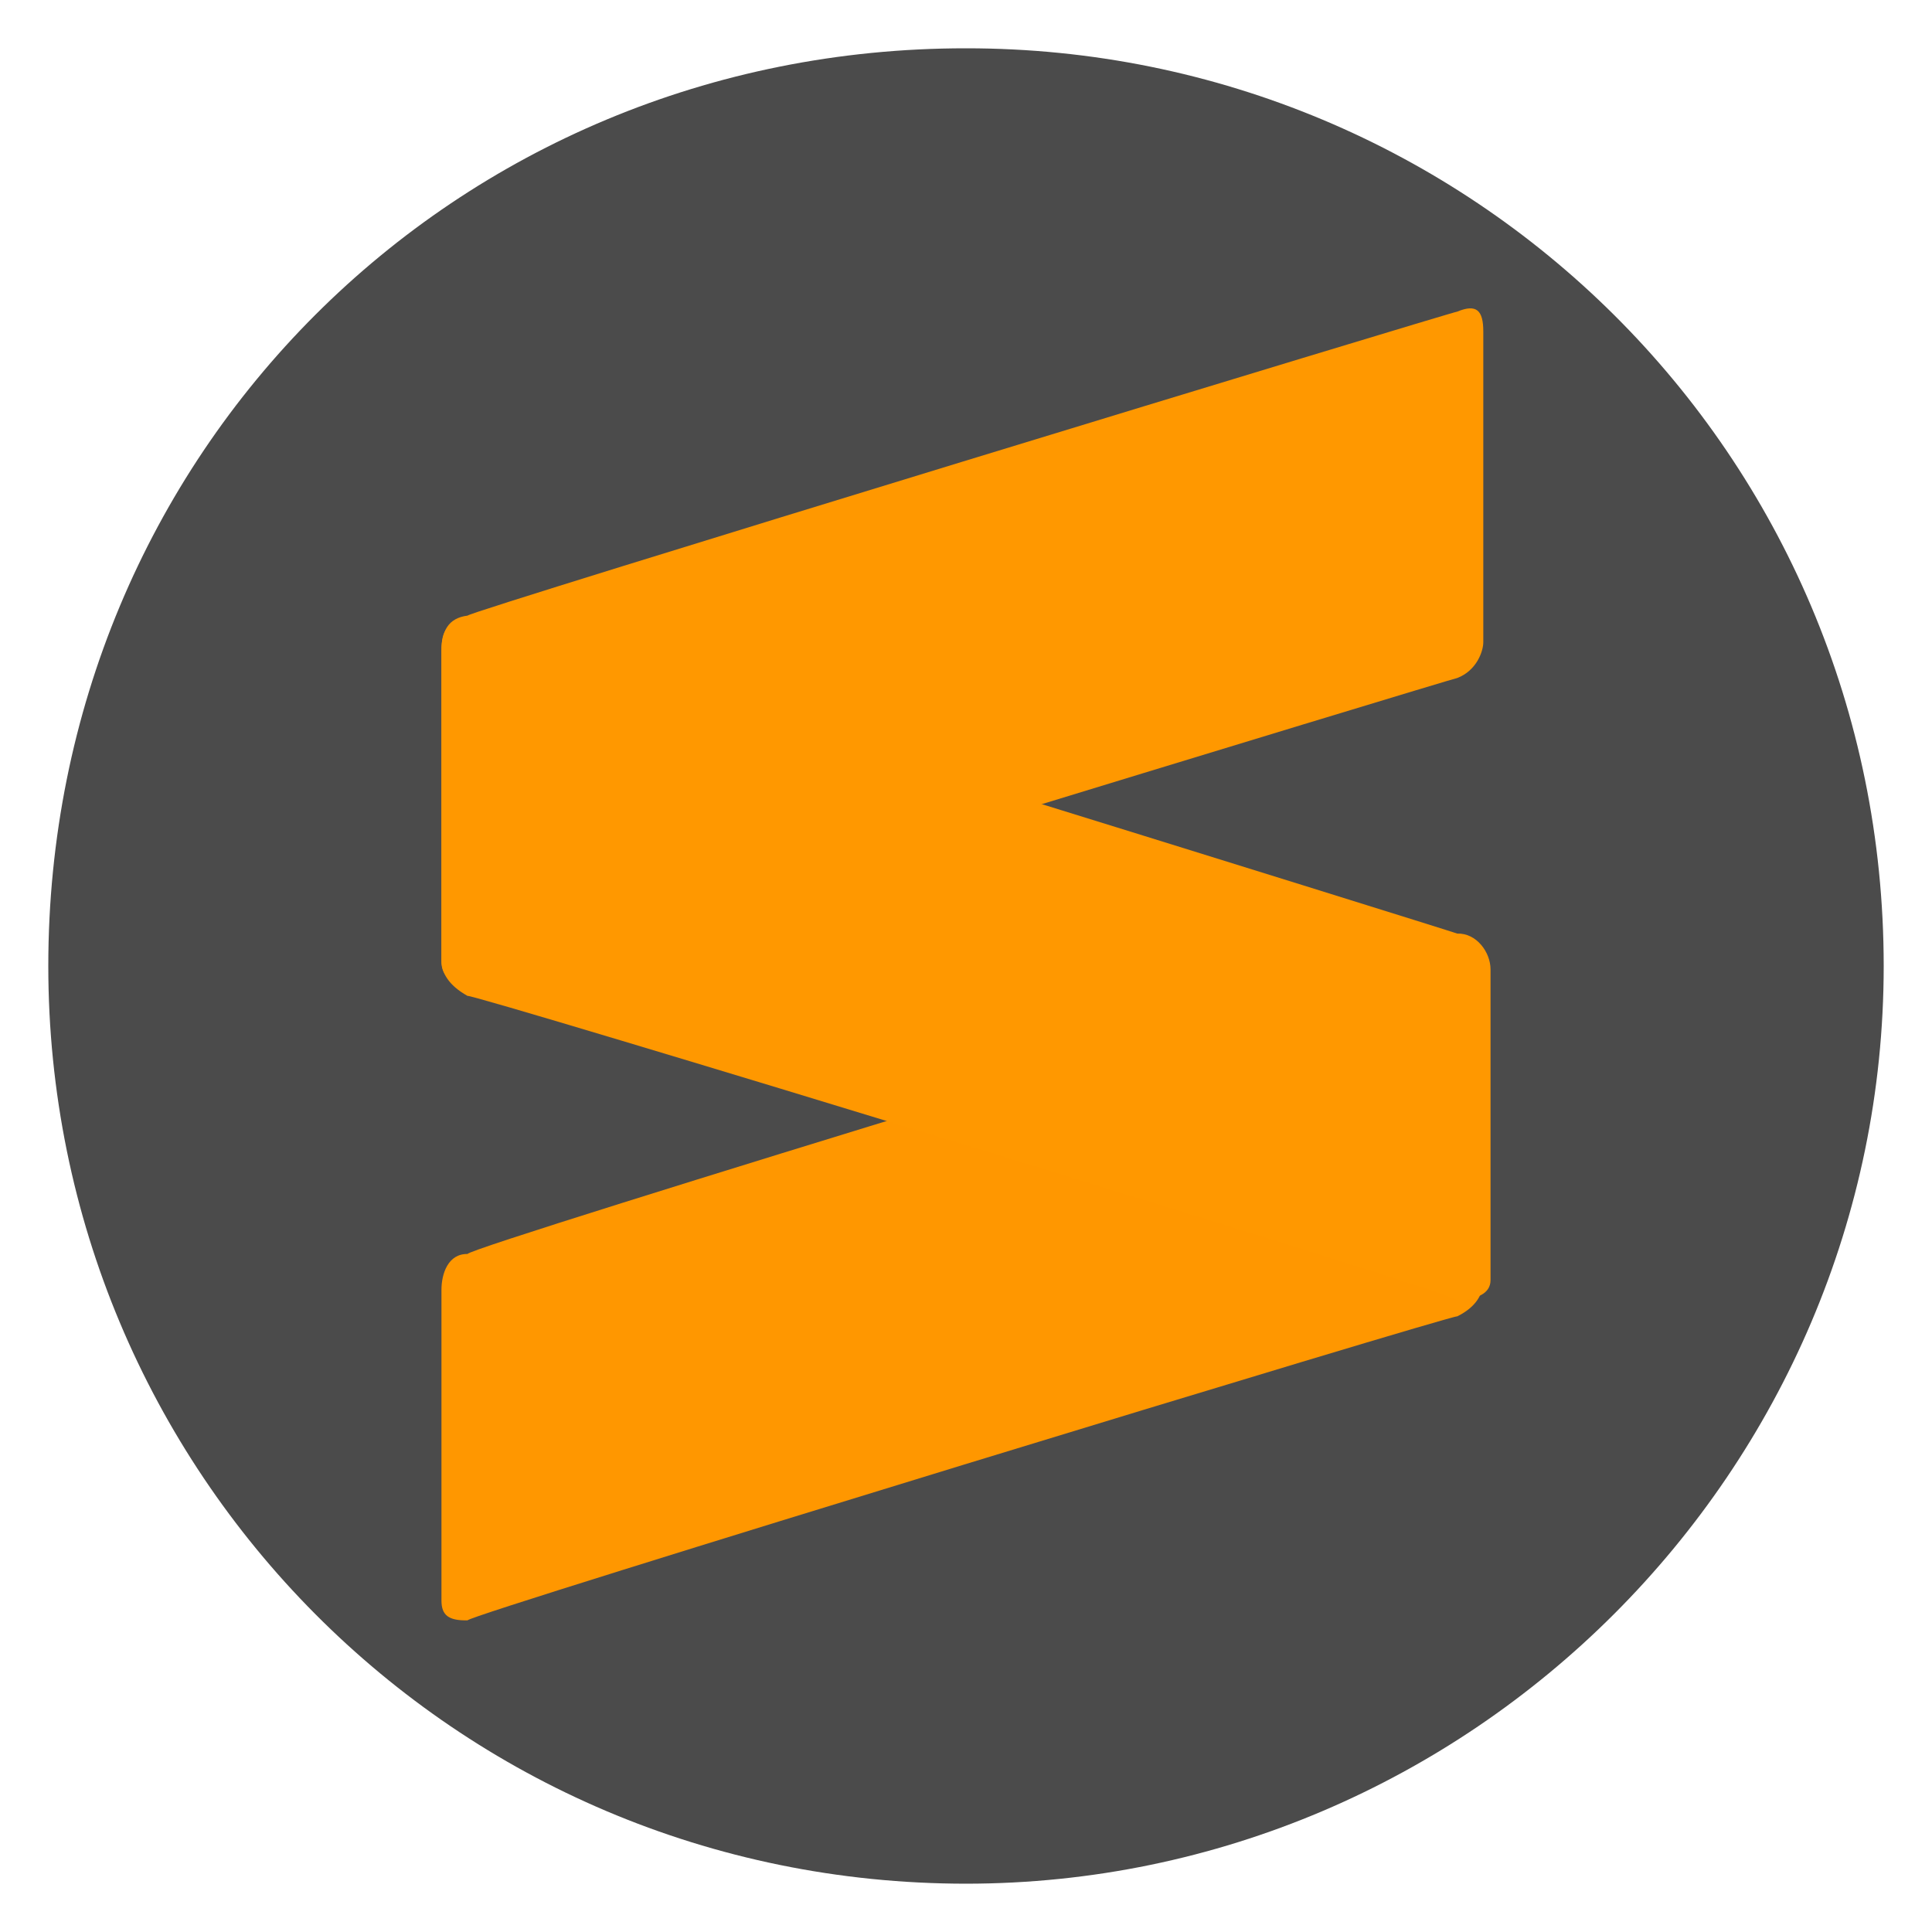
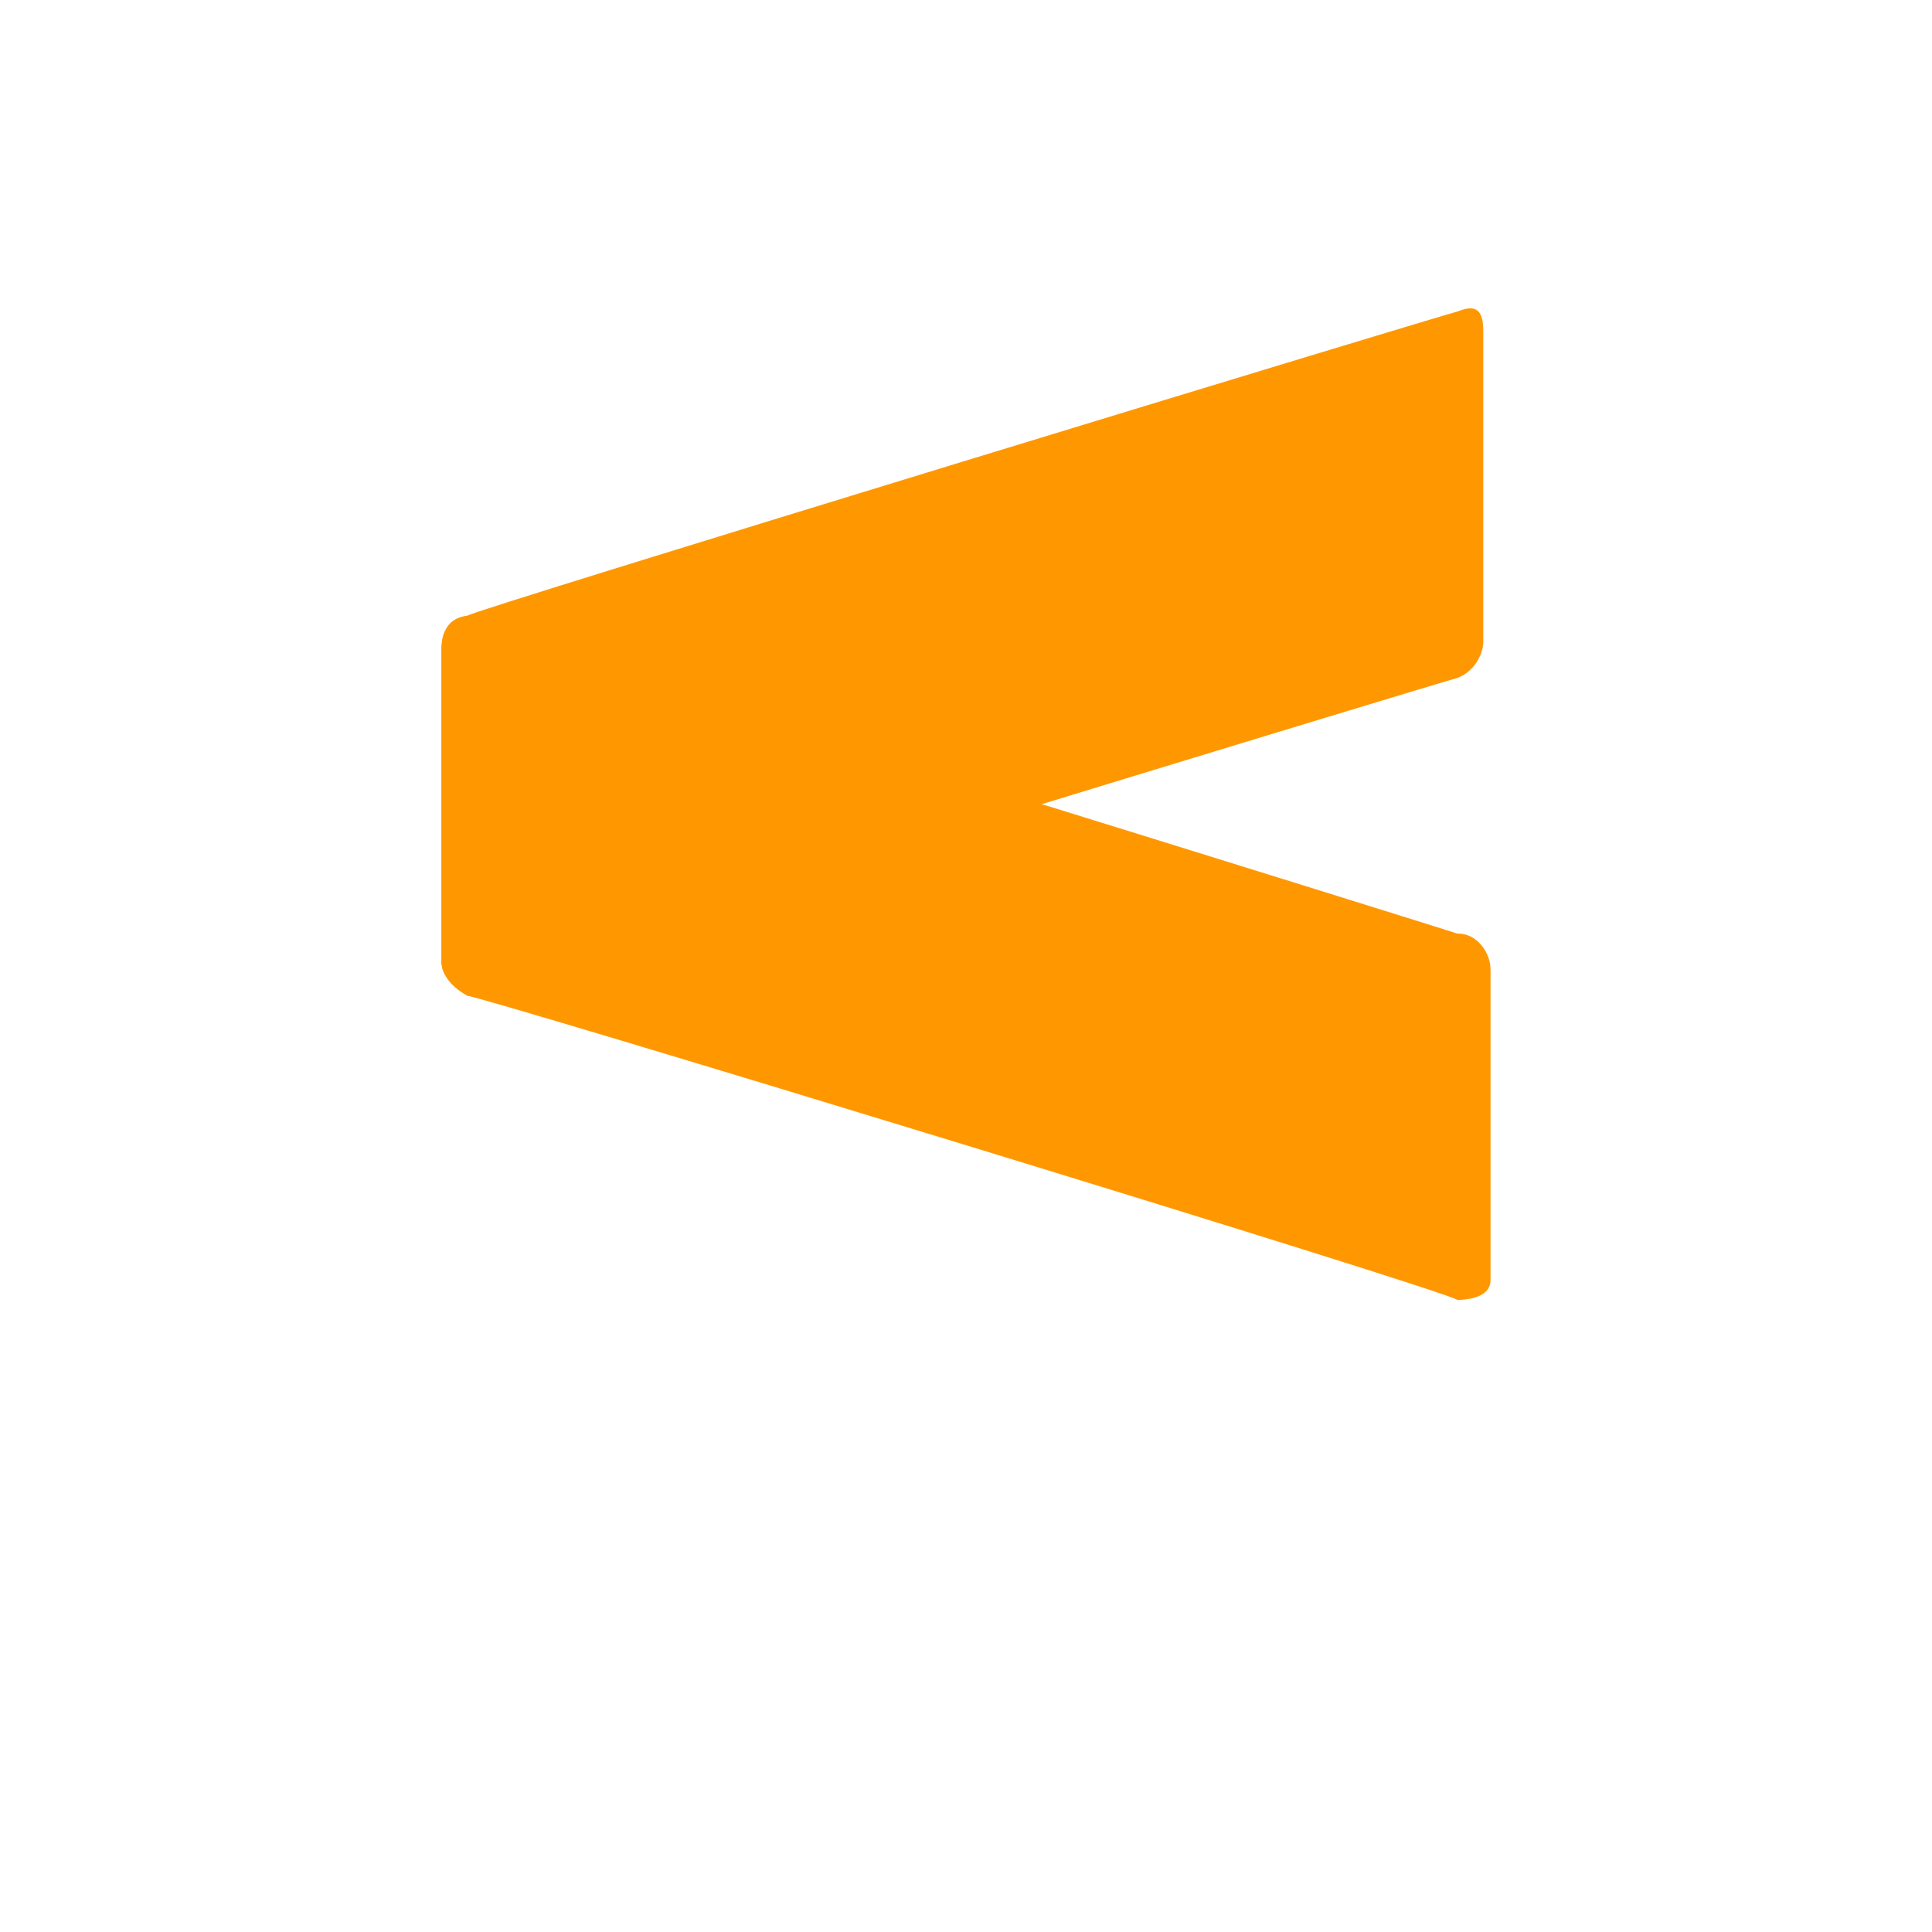
<svg xmlns="http://www.w3.org/2000/svg" version="1.1" width="100%" height="100%" id="svgWorkerArea" viewBox="0 0 400 400" style="background: white;">
  <defs id="defsdoc">
    <pattern id="patternBool" x="0" y="0" width="10" height="10" patternUnits="userSpaceOnUse" patternTransform="rotate(35)">
-       <circle cx="5" cy="5" r="4" style="stroke: none;fill: #ff000070;" />
-     </pattern>
+       </pattern>
    <linearGradient id="paint0_linear_87_8106" x1="16.817" y1="22.875" x2="18.503" y2="18.59" gradientUnits="userSpaceOnUse">
      <stop stop-color="#FF9700" id="stopImp-120122909" />
      <stop offset="0.53" stop-color="#F48E00" id="stopImp-146230997" />
      <stop offset="1" stop-color="#D06F00" id="stopImp-684194633" />
    </linearGradient>
  </defs>
  <g id="fileImp-70518683" class="cosito">
-     <path id="circleImp-740260849" fill="#4B4B4B" class="grouped" d="M10 200C10 93.957 94 9.957 200 10 304.5 9.957 390 93.957 390 200 390 304.457 304.5 389.957 200 390 94 389.957 10 304.457 10 200 10 199.957 10 199.957 10 200" />
-     <path id="pathImp-295397229" clip-rule="evenodd" fill="url(#paint0_linear_87_8106)" fill-rule="evenodd" class="grouped" d="M307.1 200.786C307.1 197.157 305.7 194.457 301.7 196.682 301.7 195.857 96.8 258.157 96.8 259.625 92.8 259.557 91.4 263.657 91.4 267.044 91.4 266.457 91.4 330.157 91.4 331.375 91.4 334.357 92.8 335.557 96.8 335.479 96.8 334.357 301.7 271.857 301.7 272.542 305.7 270.557 307.1 267.857 307.1 265.117 307.1 263.657 307.1 199.957 307.1 200.786 307.1 199.957 307.1 199.957 307.1 200.786" />
    <path id="pathImp-673923176" clip-rule="evenodd" fill="#FF9800" fill-rule="evenodd" class="grouped" d="M91.4 198.768C91.4 201.357 92.8 203.957 96.8 206.193 96.8 205.357 301.7 267.857 301.7 269.142 305.7 269.057 308.6 267.857 308.6 265.044 308.6 263.657 308.6 199.957 308.6 200.707 308.6 197.157 305.7 193.157 301.7 193.288 301.7 193.157 96.8 129.357 96.8 130.338 92.8 127.957 91.4 130.657 91.4 134.436 91.4 133.457 91.4 198.457 91.4 198.768 91.4 198.457 91.4 198.457 91.4 198.768 91.4 198.457 91.4 198.457 91.4 198.768" />
    <path id="pathImp-389445" clip-rule="evenodd" fill="#FF9800" fill-rule="evenodd" class="grouped" d="M307.1 68.626C307.1 64.257 305.7 62.857 301.7 64.522 301.7 64.257 96.8 126.657 96.8 127.459 92.8 127.957 91.4 130.657 91.4 134.884 91.4 134.857 91.4 198.457 91.4 199.216 91.4 201.357 92.8 203.957 96.8 203.32 96.8 202.657 301.7 140.157 301.7 140.377 305.7 138.857 307.1 134.857 307.1 132.957 307.1 131.957 307.1 68.357 307.1 68.626 307.1 68.357 307.1 68.357 307.1 68.626" />
  </g>
</svg>